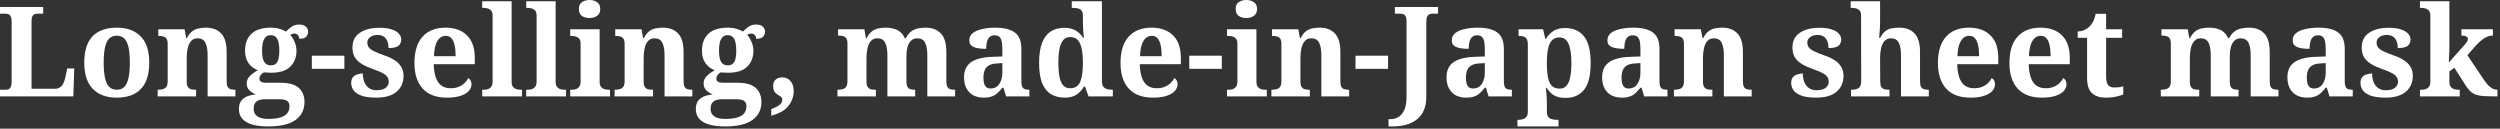
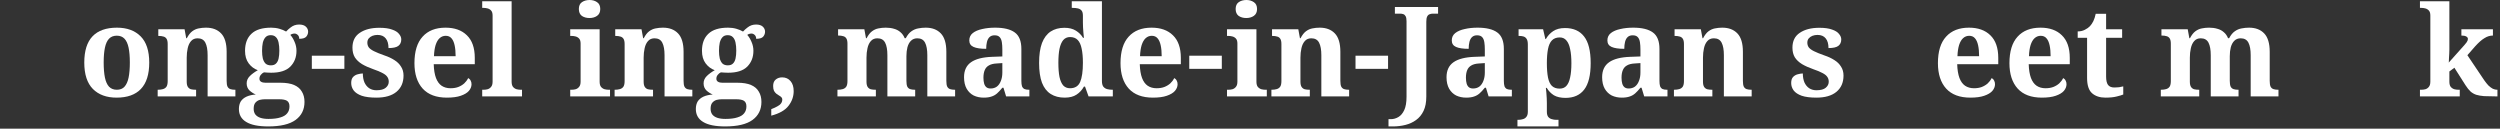
<svg xmlns="http://www.w3.org/2000/svg" width="719" height="37" viewBox="0 0 719 37" fill="none">
  <rect x="0" y="0" width="719" height="37" fill="#333333" stroke="none" />
  <path d="M695.979 27.72V25.812H696.411C696.771 25.812 697.142 25.764 697.526 25.668C697.934 25.548 698.271 25.32 698.535 24.984C698.823 24.648 698.966 24.144 698.966 23.472V4.464C698.966 3.816 698.823 3.336 698.535 3.024C698.247 2.712 697.899 2.508 697.491 2.412C697.107 2.316 696.747 2.268 696.411 2.268H695.979V0.36H704.439V14.256C704.439 14.568 704.427 14.94 704.403 15.372C704.379 15.804 704.355 16.224 704.331 16.632C704.331 17.016 704.318 17.34 704.294 17.604C704.27 17.868 704.259 18 704.259 18L708.794 12.924C709.058 12.612 709.262 12.36 709.406 12.168C709.55 11.952 709.647 11.772 709.695 11.628C709.743 11.46 709.767 11.316 709.767 11.196C709.767 10.884 709.599 10.644 709.263 10.476C708.951 10.308 708.495 10.224 707.895 10.224V8.424H716.966V10.224C716.558 10.224 716.15 10.284 715.742 10.404C715.334 10.524 714.926 10.716 714.518 10.98C714.11 11.22 713.691 11.532 713.259 11.916C712.827 12.3 712.371 12.756 711.891 13.284L709.622 15.876L714.411 23.004C714.843 23.628 715.263 24.156 715.671 24.588C716.103 24.996 716.523 25.308 716.931 25.524C717.363 25.716 717.771 25.812 718.155 25.812H718.263V27.72H717.759C716.439 27.72 715.323 27.696 714.411 27.648C713.523 27.576 712.767 27.444 712.143 27.252C711.519 27.036 710.967 26.712 710.487 26.28C710.031 25.848 709.563 25.26 709.083 24.516L705.879 19.476L704.439 20.556V23.472C704.439 24.144 704.571 24.648 704.835 24.984C705.123 25.32 705.471 25.548 705.879 25.668C706.287 25.764 706.659 25.812 706.995 25.812H707.427V27.72H695.979Z" fill="white" />
-   <path d="M686.105 28.08C684.377 28.08 682.973 27.9 681.893 27.54C680.837 27.156 680.069 26.652 679.589 26.028C679.109 25.38 678.869 24.66 678.869 23.868C678.869 23.076 679.061 22.488 679.445 22.104C679.829 21.72 680.285 21.468 680.813 21.348C681.341 21.204 681.809 21.132 682.217 21.132C682.217 22.116 682.373 22.98 682.685 23.724C683.021 24.444 683.477 24.996 684.053 25.38C684.653 25.764 685.337 25.956 686.105 25.956C687.353 25.956 688.253 25.716 688.805 25.236C689.381 24.756 689.669 24.18 689.669 23.508C689.669 22.98 689.537 22.524 689.273 22.14C689.009 21.732 688.553 21.36 687.905 21.024C687.257 20.664 686.369 20.292 685.241 19.908C683.945 19.452 682.853 18.96 681.965 18.432C681.077 17.88 680.393 17.232 679.913 16.488C679.457 15.72 679.229 14.796 679.229 13.716C679.229 11.796 679.937 10.368 681.353 9.432C682.769 8.472 684.641 7.992 686.969 7.992C688.481 7.992 689.693 8.16 690.605 8.496C691.541 8.808 692.213 9.228 692.621 9.756C693.053 10.26 693.269 10.788 693.269 11.34C693.269 12.156 692.981 12.78 692.405 13.212C691.853 13.62 690.917 13.824 689.597 13.824C689.597 12.624 689.333 11.7 688.805 11.052C688.277 10.38 687.485 10.044 686.429 10.044C685.925 10.044 685.445 10.128 684.989 10.296C684.557 10.464 684.197 10.716 683.909 11.052C683.645 11.364 683.513 11.772 683.513 12.276C683.513 12.78 683.645 13.224 683.909 13.608C684.197 13.992 684.701 14.364 685.421 14.724C686.141 15.084 687.149 15.492 688.445 15.948C689.525 16.308 690.473 16.752 691.289 17.28C692.105 17.784 692.741 18.408 693.197 19.152C693.677 19.872 693.917 20.736 693.917 21.744C693.917 23.736 693.233 25.296 691.865 26.424C690.521 27.528 688.601 28.08 686.105 28.08Z" fill="white" />
-   <path d="M663.511 28.08C662.455 28.08 661.495 27.876 660.631 27.468C659.791 27.036 659.119 26.388 658.615 25.524C658.111 24.636 657.859 23.532 657.859 22.212C657.859 20.268 658.531 18.828 659.875 17.892C661.219 16.956 663.235 16.44 665.923 16.344L668.875 16.236V14.256C668.875 13.44 668.827 12.732 668.731 12.132C668.635 11.508 668.431 11.028 668.119 10.692C667.807 10.332 667.315 10.152 666.643 10.152C666.043 10.152 665.563 10.32 665.203 10.656C664.843 10.992 664.591 11.46 664.447 12.06C664.303 12.636 664.231 13.296 664.231 14.04C662.623 14.04 661.411 13.86 660.595 13.5C659.779 13.14 659.371 12.516 659.371 11.628C659.371 10.74 659.707 10.032 660.379 9.504C661.051 8.976 661.951 8.592 663.079 8.352C664.207 8.088 665.443 7.956 666.787 7.956C669.307 7.956 671.191 8.412 672.439 9.324C673.711 10.236 674.347 11.82 674.347 14.076V23.256C674.347 23.904 674.407 24.42 674.527 24.804C674.671 25.164 674.899 25.428 675.211 25.596C675.547 25.74 675.979 25.812 676.507 25.812H676.651V27.72H669.955L669.199 25.236H668.875C668.347 25.884 667.843 26.424 667.363 26.856C666.907 27.264 666.379 27.564 665.779 27.756C665.179 27.972 664.423 28.08 663.511 28.08ZM665.491 25.452C666.187 25.452 666.787 25.272 667.291 24.912C667.795 24.528 668.179 23.988 668.443 23.292C668.731 22.596 668.875 21.78 668.875 20.844V18.144L667.255 18.252C666.295 18.3 665.539 18.492 664.987 18.828C664.435 19.14 664.039 19.596 663.799 20.196C663.559 20.772 663.439 21.492 663.439 22.356C663.439 23.028 663.511 23.604 663.655 24.084C663.799 24.54 664.027 24.888 664.339 25.128C664.651 25.344 665.035 25.452 665.491 25.452Z" fill="white" />
  <path d="M621.449 27.72V25.812H621.521C622.073 25.812 622.553 25.752 622.961 25.632C623.393 25.512 623.729 25.284 623.969 24.948C624.209 24.588 624.329 24.048 624.329 23.328V12.564C624.329 11.892 624.221 11.388 624.005 11.052C623.789 10.716 623.489 10.5 623.105 10.404C622.721 10.284 622.265 10.224 621.737 10.224H621.629V8.424H629.189L629.657 10.98H629.837C630.317 10.068 630.833 9.408 631.385 9C631.961 8.568 632.573 8.292 633.221 8.172C633.893 8.028 634.601 7.956 635.345 7.956C636.233 7.956 637.025 8.064 637.721 8.28C638.441 8.472 639.053 8.796 639.557 9.252C640.085 9.684 640.493 10.26 640.781 10.98H641.105C641.585 10.068 642.125 9.408 642.725 9C643.325 8.568 643.973 8.292 644.669 8.172C645.365 8.028 646.085 7.956 646.829 7.956C648.677 7.956 650.129 8.508 651.185 9.612C652.241 10.716 652.769 12.48 652.769 14.904V23.256C652.769 24 652.853 24.552 653.021 24.912C653.213 25.272 653.489 25.512 653.849 25.632C654.209 25.752 654.653 25.812 655.181 25.812H655.289V27.72H647.297V15.876C647.297 14.316 647.081 13.116 646.649 12.276C646.217 11.436 645.473 11.016 644.417 11.016C643.673 11.016 643.061 11.256 642.581 11.736C642.125 12.192 641.789 12.816 641.573 13.608C641.381 14.376 641.285 15.228 641.285 16.164V23.256C641.285 23.976 641.369 24.528 641.537 24.912C641.729 25.272 642.005 25.512 642.365 25.632C642.725 25.752 643.169 25.812 643.697 25.812H643.805V27.72H635.813V15.876C635.813 14.316 635.597 13.116 635.165 12.276C634.733 11.436 633.989 11.016 632.933 11.016C632.141 11.016 631.517 11.28 631.061 11.808C630.605 12.312 630.281 12.996 630.089 13.86C629.897 14.7 629.801 15.612 629.801 16.596V23.472C629.801 24.144 629.909 24.648 630.125 24.984C630.341 25.32 630.641 25.548 631.025 25.668C631.409 25.764 631.865 25.812 632.393 25.812H632.501V27.72H621.449Z" fill="white" />
  <path d="M605.537 28.081C603.929 28.081 602.645 27.66 601.685 26.82C600.725 25.98 600.245 24.505 600.245 22.392V10.872H597.545V9.036C598.313 9.036 598.997 8.88 599.597 8.568C600.221 8.256 600.713 7.908 601.073 7.524C601.433 7.14 601.757 6.66 602.045 6.084C602.333 5.484 602.561 4.776 602.729 3.96H605.717V8.424H610.325V10.872H605.717V22.032C605.717 23.113 605.897 23.904 606.257 24.409C606.641 24.913 607.253 25.165 608.093 25.165C608.573 25.165 609.017 25.14 609.425 25.092C609.857 25.02 610.265 24.936 610.649 24.84V27.18C610.265 27.349 609.629 27.541 608.741 27.756C607.877 27.973 606.809 28.081 605.537 28.081Z" fill="white" />
  <path d="M587.238 28.08C584.19 28.08 581.874 27.216 580.29 25.488C578.706 23.736 577.914 21.3 577.914 18.18C577.914 14.796 578.694 12.252 580.254 10.548C581.814 8.82 584.01 7.956 586.842 7.956C589.458 7.956 591.51 8.688 592.998 10.152C594.51 11.616 595.266 13.776 595.266 16.632V18.468H583.458C583.506 20.076 583.722 21.396 584.106 22.428C584.49 23.436 585.03 24.18 585.726 24.66C586.446 25.14 587.298 25.38 588.282 25.38C589.122 25.38 589.866 25.26 590.514 25.02C591.186 24.756 591.762 24.408 592.242 23.976C592.722 23.52 593.094 23.016 593.358 22.464C593.694 22.632 593.934 22.872 594.078 23.184C594.246 23.472 594.33 23.82 594.33 24.228C594.33 24.9 594.078 25.536 593.574 26.136C593.07 26.712 592.29 27.18 591.234 27.54C590.202 27.9 588.87 28.08 587.238 28.08ZM589.758 16.164C589.758 14.94 589.662 13.896 589.47 13.032C589.278 12.144 588.978 11.472 588.57 11.016C588.162 10.536 587.61 10.296 586.914 10.296C586.242 10.296 585.654 10.524 585.15 10.98C584.67 11.412 584.286 12.072 583.998 12.96C583.734 13.824 583.578 14.892 583.53 16.164H589.758Z" fill="white" />
  <path d="M566.672 28.08C563.624 28.08 561.308 27.216 559.724 25.488C558.14 23.736 557.348 21.3 557.348 18.18C557.348 14.796 558.128 12.252 559.688 10.548C561.248 8.82 563.444 7.956 566.276 7.956C568.892 7.956 570.944 8.688 572.432 10.152C573.944 11.616 574.7 13.776 574.7 16.632V18.468H562.892C562.94 20.076 563.156 21.396 563.54 22.428C563.924 23.436 564.464 24.18 565.16 24.66C565.88 25.14 566.732 25.38 567.716 25.38C568.556 25.38 569.3 25.26 569.948 25.02C570.62 24.756 571.196 24.408 571.676 23.976C572.156 23.52 572.528 23.016 572.792 22.464C573.128 22.632 573.368 22.872 573.512 23.184C573.68 23.472 573.764 23.82 573.764 24.228C573.764 24.9 573.512 25.536 573.008 26.136C572.504 26.712 571.724 27.18 570.668 27.54C569.636 27.9 568.304 28.08 566.672 28.08ZM569.192 16.164C569.192 14.94 569.096 13.896 568.904 13.032C568.712 12.144 568.412 11.472 568.004 11.016C567.596 10.536 567.044 10.296 566.348 10.296C565.676 10.296 565.088 10.524 564.584 10.98C564.104 11.412 563.72 12.072 563.432 12.96C563.168 13.824 563.012 14.892 562.964 16.164H569.192Z" fill="white" />
-   <path d="M532.364 27.72V25.812H532.436C532.988 25.812 533.468 25.752 533.876 25.632C534.308 25.512 534.644 25.284 534.884 24.948C535.148 24.588 535.28 24.048 535.28 23.328L535.244 4.464C535.244 3.816 535.1 3.336 534.812 3.024C534.524 2.712 534.176 2.508 533.768 2.412C533.384 2.316 533.024 2.268 532.688 2.268H532.256V0.36H540.716V6.3C540.716 6.924 540.692 7.596 540.644 8.316C540.596 9.012 540.548 9.612 540.5 10.116C540.452 10.62 540.428 10.872 540.428 10.872H540.752C541.232 9.96 541.748 9.3 542.3 8.892C542.876 8.484 543.488 8.232 544.136 8.136C544.808 8.016 545.516 7.956 546.26 7.956C548.108 7.956 549.56 8.508 550.616 9.612C551.672 10.716 552.2 12.48 552.2 14.904V23.256C552.2 24 552.284 24.552 552.452 24.912C552.644 25.272 552.92 25.512 553.28 25.632C553.64 25.752 554.084 25.812 554.612 25.812H554.72V27.72H546.728V15.876C546.728 14.316 546.512 13.116 546.08 12.276C545.648 11.436 544.904 11.016 543.848 11.016C543.056 11.016 542.432 11.28 541.976 11.808C541.52 12.312 541.196 12.996 541.004 13.86C540.812 14.7 540.716 15.612 540.716 16.596L540.752 23.472C540.752 24.144 540.848 24.648 541.04 24.984C541.256 25.32 541.556 25.548 541.94 25.668C542.324 25.764 542.78 25.812 543.308 25.812H543.416V27.72H532.364Z" fill="white" />
  <path d="M522.382 28.08C520.654 28.08 519.25 27.9 518.17 27.54C517.114 27.156 516.346 26.652 515.866 26.028C515.386 25.38 515.146 24.66 515.146 23.868C515.146 23.076 515.338 22.488 515.722 22.104C516.106 21.72 516.562 21.468 517.09 21.348C517.618 21.204 518.086 21.132 518.494 21.132C518.494 22.116 518.65 22.98 518.962 23.724C519.298 24.444 519.754 24.996 520.33 25.38C520.93 25.764 521.614 25.956 522.382 25.956C523.63 25.956 524.53 25.716 525.082 25.236C525.658 24.756 525.946 24.18 525.946 23.508C525.946 22.98 525.814 22.524 525.55 22.14C525.286 21.732 524.83 21.36 524.182 21.024C523.534 20.664 522.646 20.292 521.518 19.908C520.222 19.452 519.13 18.96 518.242 18.432C517.354 17.88 516.67 17.232 516.19 16.488C515.734 15.72 515.506 14.796 515.506 13.716C515.506 11.796 516.214 10.368 517.63 9.432C519.046 8.472 520.918 7.992 523.246 7.992C524.758 7.992 525.97 8.16 526.882 8.496C527.818 8.808 528.49 9.228 528.898 9.756C529.33 10.26 529.546 10.788 529.546 11.34C529.546 12.156 529.258 12.78 528.682 13.212C528.13 13.62 527.194 13.824 525.874 13.824C525.874 12.624 525.61 11.7 525.082 11.052C524.554 10.38 523.762 10.044 522.706 10.044C522.202 10.044 521.722 10.128 521.266 10.296C520.834 10.464 520.474 10.716 520.186 11.052C519.922 11.364 519.79 11.772 519.79 12.276C519.79 12.78 519.922 13.224 520.186 13.608C520.474 13.992 520.978 14.364 521.698 14.724C522.418 15.084 523.426 15.492 524.722 15.948C525.802 16.308 526.75 16.752 527.566 17.28C528.382 17.784 529.018 18.408 529.474 19.152C529.954 19.872 530.194 20.736 530.194 21.744C530.194 23.736 529.51 25.296 528.142 26.424C526.798 27.528 524.878 28.08 522.382 28.08Z" fill="white" />
  <path d="M481.424 27.72V25.812H481.496C482.048 25.812 482.528 25.752 482.936 25.632C483.368 25.512 483.704 25.284 483.944 24.948C484.184 24.588 484.304 24.048 484.304 23.328V12.672C484.304 12 484.196 11.496 483.98 11.16C483.764 10.824 483.464 10.608 483.08 10.512C482.696 10.392 482.24 10.332 481.712 10.332H481.604V8.424H489.164L489.632 10.98H489.812C490.292 10.068 490.808 9.408 491.36 9C491.936 8.568 492.548 8.292 493.196 8.172C493.868 8.028 494.576 7.956 495.32 7.956C497.168 7.956 498.62 8.508 499.676 9.612C500.732 10.716 501.26 12.48 501.26 14.904V23.256C501.26 24 501.344 24.552 501.512 24.912C501.704 25.272 501.98 25.512 502.34 25.632C502.7 25.752 503.144 25.812 503.672 25.812H503.78V27.72H495.788V15.876C495.788 14.316 495.572 13.116 495.14 12.276C494.708 11.436 493.964 11.016 492.908 11.016C492.116 11.016 491.492 11.28 491.036 11.808C490.58 12.312 490.256 12.996 490.064 13.86C489.872 14.7 489.776 15.612 489.776 16.596V23.472C489.776 24.144 489.884 24.648 490.1 24.984C490.316 25.32 490.616 25.548 491 25.668C491.384 25.764 491.84 25.812 492.368 25.812H492.476V27.72H481.424Z" fill="white" />
  <path d="M466.425 28.08C465.369 28.08 464.409 27.876 463.545 27.468C462.705 27.036 462.033 26.388 461.529 25.524C461.025 24.636 460.773 23.532 460.773 22.212C460.773 20.268 461.445 18.828 462.789 17.892C464.133 16.956 466.149 16.44 468.837 16.344L471.789 16.236V14.256C471.789 13.44 471.741 12.732 471.645 12.132C471.549 11.508 471.345 11.028 471.033 10.692C470.721 10.332 470.229 10.152 469.557 10.152C468.957 10.152 468.477 10.32 468.117 10.656C467.757 10.992 467.505 11.46 467.361 12.06C467.217 12.636 467.145 13.296 467.145 14.04C465.537 14.04 464.325 13.86 463.509 13.5C462.693 13.14 462.285 12.516 462.285 11.628C462.285 10.74 462.621 10.032 463.293 9.504C463.965 8.976 464.865 8.592 465.993 8.352C467.121 8.088 468.357 7.956 469.701 7.956C472.221 7.956 474.105 8.412 475.353 9.324C476.625 10.236 477.261 11.82 477.261 14.076V23.256C477.261 23.904 477.321 24.42 477.441 24.804C477.585 25.164 477.813 25.428 478.125 25.596C478.461 25.74 478.893 25.812 479.421 25.812H479.565V27.72H472.869L472.113 25.236H471.789C471.261 25.884 470.757 26.424 470.277 26.856C469.821 27.264 469.293 27.564 468.693 27.756C468.093 27.972 467.337 28.08 466.425 28.08ZM468.405 25.452C469.101 25.452 469.701 25.272 470.205 24.912C470.709 24.528 471.093 23.988 471.357 23.292C471.645 22.596 471.789 21.78 471.789 20.844V18.144L470.169 18.252C469.209 18.3 468.453 18.492 467.901 18.828C467.349 19.14 466.953 19.596 466.713 20.196C466.473 20.772 466.353 21.492 466.353 22.356C466.353 23.028 466.425 23.604 466.569 24.084C466.713 24.54 466.941 24.888 467.253 25.128C467.565 25.344 467.949 25.452 468.405 25.452Z" fill="white" />
  <path d="M436.418 36.361V34.453H436.85C437.21 34.453 437.582 34.392 437.966 34.273C438.374 34.176 438.71 33.961 438.974 33.624C439.262 33.288 439.406 32.785 439.406 32.112V12.852C439.406 12.108 439.298 11.569 439.082 11.232C438.866 10.873 438.578 10.633 438.218 10.512C437.858 10.393 437.45 10.332 436.994 10.332H436.742V8.424H443.798L444.446 11.232H444.59C445.118 10.296 445.814 9.54 446.678 8.964C447.566 8.364 448.706 8.064 450.098 8.064C452.498 8.064 454.322 8.868 455.57 10.476C456.842 12.085 457.478 14.64 457.478 18.145C457.478 21.625 456.854 24.169 455.606 25.776C454.382 27.36 452.594 28.152 450.242 28.152C448.874 28.152 447.758 27.901 446.894 27.396C446.054 26.869 445.37 26.16 444.842 25.273H444.59C444.638 25.608 444.686 26.064 444.734 26.64C444.782 27.192 444.818 27.733 444.842 28.261C444.866 28.812 444.878 29.268 444.878 29.628V32.112C444.878 32.785 445.01 33.288 445.274 33.624C445.562 33.961 445.91 34.176 446.318 34.273C446.726 34.392 447.098 34.453 447.434 34.453H448.226V36.361H436.418ZM448.55 25.488C449.366 25.488 450.014 25.224 450.494 24.697C450.998 24.145 451.358 23.328 451.574 22.248C451.814 21.169 451.934 19.812 451.934 18.18C451.934 16.573 451.814 15.229 451.574 14.149C451.358 13.044 450.998 12.204 450.494 11.629C450.014 11.053 449.378 10.764 448.586 10.764C447.626 10.764 446.87 11.053 446.318 11.629C445.79 12.181 445.418 13.008 445.202 14.113C444.986 15.216 444.878 16.561 444.878 18.145C444.878 19.8 444.986 21.18 445.202 22.285C445.418 23.364 445.79 24.169 446.318 24.697C446.87 25.224 447.614 25.488 448.55 25.488Z" fill="white" />
  <path d="M421.672 28.08C420.616 28.08 419.656 27.876 418.792 27.468C417.952 27.036 417.28 26.388 416.776 25.524C416.272 24.636 416.02 23.532 416.02 22.212C416.02 20.268 416.692 18.828 418.036 17.892C419.38 16.956 421.396 16.44 424.084 16.344L427.036 16.236V14.256C427.036 13.44 426.988 12.732 426.892 12.132C426.796 11.508 426.592 11.028 426.28 10.692C425.968 10.332 425.476 10.152 424.804 10.152C424.204 10.152 423.724 10.32 423.364 10.656C423.004 10.992 422.752 11.46 422.608 12.06C422.464 12.636 422.392 13.296 422.392 14.04C420.784 14.04 419.572 13.86 418.756 13.5C417.94 13.14 417.532 12.516 417.532 11.628C417.532 10.74 417.868 10.032 418.54 9.504C419.212 8.976 420.112 8.592 421.24 8.352C422.368 8.088 423.604 7.956 424.948 7.956C427.468 7.956 429.352 8.412 430.6 9.324C431.872 10.236 432.508 11.82 432.508 14.076V23.256C432.508 23.904 432.568 24.42 432.688 24.804C432.832 25.164 433.06 25.428 433.372 25.596C433.708 25.74 434.14 25.812 434.668 25.812H434.812V27.72H428.116L427.36 25.236H427.036C426.508 25.884 426.004 26.424 425.524 26.856C425.068 27.264 424.54 27.564 423.94 27.756C423.34 27.972 422.584 28.08 421.672 28.08ZM423.652 25.452C424.348 25.452 424.948 25.272 425.452 24.912C425.956 24.528 426.34 23.988 426.604 23.292C426.892 22.596 427.036 21.78 427.036 20.844V18.144L425.416 18.252C424.456 18.3 423.7 18.492 423.148 18.828C422.596 19.14 422.2 19.596 421.96 20.196C421.72 20.772 421.6 21.492 421.6 22.356C421.6 23.028 421.672 23.604 421.816 24.084C421.96 24.54 422.188 24.888 422.5 25.128C422.812 25.344 423.196 25.452 423.652 25.452Z" fill="white" />
  <path d="M399.334 36.36V34.272H399.982C400.75 34.272 401.482 34.068 402.178 33.66C402.874 33.252 403.438 32.58 403.87 31.644C404.302 30.708 404.518 29.436 404.518 27.828V6.12C404.518 5.472 404.434 4.992 404.266 4.68C404.098 4.368 403.87 4.164 403.582 4.068C403.318 3.972 403.018 3.924 402.682 3.924H401.17V2.016H413.59V3.924H412.078C411.742 3.924 411.43 3.984 411.142 4.104C410.854 4.2 410.626 4.416 410.458 4.752C410.29 5.064 410.206 5.568 410.206 6.264V27.792C410.206 29.424 409.942 30.792 409.414 31.896C408.886 33 408.166 33.876 407.254 34.524C406.366 35.172 405.346 35.64 404.194 35.928C403.042 36.216 401.854 36.36 400.63 36.36H399.334Z" fill="white" />
  <path d="M389.846 19.8V16.02H399.206V19.8H389.846Z" fill="white" />
  <path d="M365.654 27.72V25.812H365.726C366.278 25.812 366.758 25.752 367.166 25.632C367.598 25.512 367.934 25.284 368.174 24.948C368.414 24.588 368.534 24.048 368.534 23.328V12.672C368.534 12 368.426 11.496 368.21 11.16C367.994 10.824 367.694 10.608 367.31 10.512C366.926 10.392 366.47 10.332 365.942 10.332H365.834V8.424H373.394L373.862 10.98H374.042C374.522 10.068 375.038 9.408 375.59 9C376.166 8.568 376.778 8.292 377.426 8.172C378.098 8.028 378.806 7.956 379.55 7.956C381.398 7.956 382.85 8.508 383.906 9.612C384.962 10.716 385.49 12.48 385.49 14.904V23.256C385.49 24 385.574 24.552 385.742 24.912C385.934 25.272 386.21 25.512 386.57 25.632C386.93 25.752 387.374 25.812 387.902 25.812H388.01V27.72H380.018V15.876C380.018 14.316 379.802 13.116 379.37 12.276C378.938 11.436 378.194 11.016 377.138 11.016C376.346 11.016 375.722 11.28 375.266 11.808C374.81 12.312 374.486 12.996 374.294 13.86C374.102 14.7 374.006 15.612 374.006 16.596V23.472C374.006 24.144 374.114 24.648 374.33 24.984C374.546 25.32 374.846 25.548 375.23 25.668C375.614 25.764 376.07 25.812 376.598 25.812H376.706V27.72H365.654Z" fill="white" />
  <path d="M352.889 27.72V25.812H353.321C353.681 25.812 354.053 25.764 354.437 25.668C354.845 25.548 355.181 25.32 355.445 24.984C355.733 24.648 355.877 24.144 355.877 23.472V12.528C355.877 11.88 355.733 11.4 355.445 11.088C355.157 10.776 354.809 10.572 354.401 10.476C354.017 10.38 353.657 10.332 353.321 10.332H352.889V8.424H361.349V23.472C361.349 24.144 361.481 24.648 361.745 24.984C362.033 25.32 362.381 25.548 362.789 25.668C363.197 25.764 363.569 25.812 363.905 25.812H364.337V27.72H352.889ZM358.433 5.184C357.569 5.184 356.837 4.98 356.237 4.572C355.661 4.14 355.373 3.48 355.373 2.592C355.373 1.68 355.673 1.02 356.273 0.612C356.873 0.204 357.605 0 358.469 0C359.285 0 359.993 0.204 360.593 0.612C361.217 1.02 361.529 1.68 361.529 2.592C361.529 3.48 361.217 4.14 360.593 4.572C359.993 4.98 359.273 5.184 358.433 5.184Z" fill="white" />
  <path d="M342.033 19.8V16.02H351.393V19.8H342.033Z" fill="white" />
  <path d="M331.582 28.08C328.534 28.08 326.218 27.216 324.634 25.488C323.05 23.736 322.258 21.3 322.258 18.18C322.258 14.796 323.038 12.252 324.598 10.548C326.158 8.82 328.354 7.956 331.186 7.956C333.802 7.956 335.854 8.688 337.342 10.152C338.854 11.616 339.61 13.776 339.61 16.632V18.468H327.802C327.85 20.076 328.066 21.396 328.45 22.428C328.834 23.436 329.374 24.18 330.07 24.66C330.79 25.14 331.642 25.38 332.626 25.38C333.466 25.38 334.21 25.26 334.858 25.02C335.53 24.756 336.106 24.408 336.586 23.976C337.066 23.52 337.438 23.016 337.702 22.464C338.038 22.632 338.278 22.872 338.422 23.184C338.59 23.472 338.674 23.82 338.674 24.228C338.674 24.9 338.422 25.536 337.918 26.136C337.414 26.712 336.634 27.18 335.578 27.54C334.546 27.9 333.214 28.08 331.582 28.08ZM334.102 16.164C334.102 14.94 334.006 13.896 333.814 13.032C333.622 12.144 333.322 11.472 332.914 11.016C332.506 10.536 331.954 10.296 331.258 10.296C330.586 10.296 329.998 10.524 329.494 10.98C329.014 11.412 328.63 12.072 328.342 12.96C328.078 13.824 327.922 14.892 327.874 16.164H334.102Z" fill="white" />
  <path d="M306.188 28.08C304.628 28.08 303.296 27.732 302.192 27.036C301.088 26.34 300.248 25.26 299.672 23.796C299.12 22.308 298.844 20.412 298.844 18.108C298.844 15.78 299.12 13.872 299.672 12.384C300.248 10.896 301.076 9.792 302.156 9.072C303.26 8.352 304.58 7.992 306.116 7.992C307.46 7.992 308.564 8.268 309.428 8.82C310.292 9.348 310.976 10.032 311.48 10.872H311.732C311.684 10.416 311.636 9.924 311.588 9.396C311.54 8.868 311.504 8.352 311.48 7.848C311.456 7.32 311.444 6.864 311.444 6.48V4.5C311.444 3.828 311.312 3.336 311.048 3.024C310.784 2.712 310.424 2.508 309.968 2.412C309.536 2.316 309.056 2.268 308.528 2.268H308.24V0.36H316.916V23.292C316.916 24.012 317.048 24.552 317.312 24.912C317.6 25.272 317.972 25.512 318.428 25.632C318.884 25.752 319.376 25.812 319.904 25.812H320.048V27.72H313.064L312.056 24.912H311.732C311.204 25.872 310.496 26.64 309.608 27.216C308.744 27.792 307.604 28.08 306.188 28.08ZM307.736 25.38C309.152 25.38 310.124 24.78 310.652 23.58C311.18 22.356 311.444 20.508 311.444 18.036C311.444 16.452 311.324 15.108 311.084 14.004C310.868 12.9 310.496 12.072 309.968 11.52C309.44 10.944 308.696 10.656 307.736 10.656C306.944 10.656 306.296 10.944 305.792 11.52C305.312 12.096 304.952 12.936 304.712 14.04C304.496 15.12 304.388 16.464 304.388 18.072C304.388 19.704 304.496 21.06 304.712 22.14C304.952 23.22 305.312 24.036 305.792 24.588C306.296 25.116 306.944 25.38 307.736 25.38Z" fill="white" />
  <path d="M282.91 28.08C281.854 28.08 280.894 27.876 280.03 27.468C279.19 27.036 278.518 26.388 278.014 25.524C277.51 24.636 277.258 23.532 277.258 22.212C277.258 20.268 277.93 18.828 279.274 17.892C280.618 16.956 282.634 16.44 285.322 16.344L288.274 16.236V14.256C288.274 13.44 288.226 12.732 288.13 12.132C288.034 11.508 287.83 11.028 287.518 10.692C287.206 10.332 286.714 10.152 286.042 10.152C285.442 10.152 284.962 10.32 284.602 10.656C284.242 10.992 283.99 11.46 283.846 12.06C283.702 12.636 283.63 13.296 283.63 14.04C282.022 14.04 280.81 13.86 279.994 13.5C279.178 13.14 278.77 12.516 278.77 11.628C278.77 10.74 279.106 10.032 279.778 9.504C280.45 8.976 281.35 8.592 282.478 8.352C283.606 8.088 284.842 7.956 286.186 7.956C288.706 7.956 290.59 8.412 291.838 9.324C293.11 10.236 293.746 11.82 293.746 14.076V23.256C293.746 23.904 293.806 24.42 293.926 24.804C294.07 25.164 294.298 25.428 294.61 25.596C294.946 25.74 295.378 25.812 295.906 25.812H296.05V27.72H289.354L288.598 25.236H288.274C287.746 25.884 287.242 26.424 286.762 26.856C286.306 27.264 285.778 27.564 285.178 27.756C284.578 27.972 283.822 28.08 282.91 28.08ZM284.89 25.452C285.586 25.452 286.186 25.272 286.69 24.912C287.194 24.528 287.578 23.988 287.842 23.292C288.13 22.596 288.274 21.78 288.274 20.844V18.144L286.654 18.252C285.694 18.3 284.938 18.492 284.386 18.828C283.834 19.14 283.438 19.596 283.198 20.196C282.958 20.772 282.838 21.492 282.838 22.356C282.838 23.028 282.91 23.604 283.054 24.084C283.198 24.54 283.426 24.888 283.738 25.128C284.05 25.344 284.434 25.452 284.89 25.452Z" fill="white" />
  <path d="M240.85 27.72V25.812H240.922C241.474 25.812 241.954 25.752 242.362 25.632C242.794 25.512 243.13 25.284 243.37 24.948C243.61 24.588 243.73 24.048 243.73 23.328V12.564C243.73 11.892 243.622 11.388 243.406 11.052C243.19 10.716 242.89 10.5 242.506 10.404C242.122 10.284 241.666 10.224 241.138 10.224H241.03V8.424H248.59L249.058 10.98H249.238C249.718 10.068 250.234 9.408 250.786 9C251.362 8.568 251.974 8.292 252.622 8.172C253.294 8.028 254.002 7.956 254.746 7.956C255.634 7.956 256.426 8.064 257.122 8.28C257.842 8.472 258.454 8.796 258.958 9.252C259.486 9.684 259.894 10.26 260.182 10.98H260.506C260.986 10.068 261.526 9.408 262.126 9C262.726 8.568 263.374 8.292 264.07 8.172C264.766 8.028 265.486 7.956 266.23 7.956C268.078 7.956 269.53 8.508 270.586 9.612C271.642 10.716 272.17 12.48 272.17 14.904V23.256C272.17 24 272.254 24.552 272.422 24.912C272.614 25.272 272.89 25.512 273.25 25.632C273.61 25.752 274.054 25.812 274.582 25.812H274.69V27.72H266.698V15.876C266.698 14.316 266.482 13.116 266.05 12.276C265.618 11.436 264.874 11.016 263.818 11.016C263.074 11.016 262.462 11.256 261.982 11.736C261.526 12.192 261.19 12.816 260.974 13.608C260.782 14.376 260.686 15.228 260.686 16.164V23.256C260.686 23.976 260.77 24.528 260.938 24.912C261.13 25.272 261.406 25.512 261.766 25.632C262.126 25.752 262.57 25.812 263.098 25.812H263.206V27.72H255.214V15.876C255.214 14.316 254.998 13.116 254.566 12.276C254.134 11.436 253.39 11.016 252.334 11.016C251.542 11.016 250.918 11.28 250.462 11.808C250.006 12.312 249.682 12.996 249.49 13.86C249.298 14.7 249.202 15.612 249.202 16.596V23.472C249.202 24.144 249.31 24.648 249.526 24.984C249.742 25.32 250.042 25.548 250.426 25.668C250.81 25.764 251.266 25.812 251.794 25.812H251.902V27.72H240.85Z" fill="white" />
  <path d="M221.816 31.392C222.512 31.128 223.088 30.864 223.544 30.6C224.024 30.36 224.384 30.072 224.624 29.736C224.864 29.424 224.984 29.04 224.984 28.584C224.984 28.32 224.888 28.104 224.696 27.936C224.528 27.768 224.312 27.612 224.048 27.468C223.808 27.324 223.556 27.156 223.292 26.964C223.028 26.748 222.8 26.472 222.608 26.136C222.44 25.776 222.356 25.308 222.356 24.732C222.356 23.916 222.596 23.304 223.076 22.896C223.58 22.464 224.204 22.248 224.948 22.248C225.956 22.248 226.76 22.608 227.36 23.328C227.96 24.024 228.26 24.984 228.26 26.208C228.26 27.744 227.768 29.148 226.784 30.42C225.824 31.692 224.168 32.64 221.816 33.264V31.392Z" fill="white" />
  <path d="M208.547 36.36C205.715 36.36 203.603 35.928 202.211 35.064C200.819 34.224 200.123 32.988 200.123 31.356C200.123 30.492 200.303 29.76 200.663 29.16C201.047 28.584 201.599 28.128 202.319 27.792C203.063 27.456 203.951 27.252 204.983 27.18C204.335 26.916 203.735 26.532 203.183 26.028C202.631 25.5 202.355 24.816 202.355 23.976C202.355 23.184 202.655 22.488 203.255 21.888C203.855 21.288 204.623 20.724 205.559 20.196C204.503 19.812 203.627 19.152 202.931 18.216C202.235 17.28 201.887 16.08 201.887 14.616C201.887 12.504 202.499 10.872 203.723 9.72C204.947 8.544 206.843 7.956 209.411 7.956C210.251 7.956 211.043 8.064 211.787 8.28C212.531 8.496 213.167 8.76 213.695 9.072C214.127 8.616 214.535 8.244 214.919 7.956C215.303 7.644 215.699 7.416 216.107 7.272C216.515 7.128 216.959 7.056 217.439 7.056C218.303 7.056 218.951 7.26 219.383 7.668C219.815 8.076 220.031 8.556 220.031 9.108C220.031 9.636 219.851 10.116 219.491 10.548C219.131 10.956 218.459 11.16 217.475 11.16C217.475 10.68 217.331 10.308 217.043 10.044C216.755 9.78 216.443 9.648 216.107 9.648C215.915 9.648 215.699 9.684 215.459 9.756C215.219 9.828 215.039 9.924 214.919 10.044C215.399 10.572 215.807 11.244 216.143 12.06C216.503 12.876 216.683 13.728 216.683 14.616C216.683 16.44 216.095 17.952 214.919 19.152C213.743 20.328 211.907 20.916 209.411 20.916C209.147 20.916 208.787 20.904 208.331 20.88C207.875 20.856 207.539 20.832 207.323 20.808C206.987 20.952 206.687 21.192 206.423 21.528C206.159 21.84 206.027 22.212 206.027 22.644C206.027 23.028 206.183 23.316 206.495 23.508C206.807 23.7 207.215 23.796 207.719 23.796H212.075C213.683 23.796 214.991 24.012 215.999 24.444C217.007 24.876 217.751 25.512 218.231 26.352C218.735 27.168 218.987 28.152 218.987 29.304C218.987 31.512 218.135 33.24 216.431 34.488C214.727 35.736 212.099 36.36 208.547 36.36ZM208.619 34.2C210.035 34.2 211.187 34.056 212.075 33.768C212.963 33.504 213.611 33.108 214.019 32.58C214.451 32.052 214.667 31.392 214.667 30.6C214.667 29.832 214.427 29.292 213.947 28.98C213.467 28.692 212.735 28.548 211.751 28.548H207.575C207.095 28.548 206.603 28.608 206.099 28.728C205.619 28.872 205.211 29.136 204.875 29.52C204.539 29.904 204.371 30.492 204.371 31.284C204.371 31.932 204.527 32.472 204.839 32.904C205.175 33.336 205.655 33.66 206.279 33.876C206.927 34.092 207.707 34.2 208.619 34.2ZM209.303 18.792C209.951 18.792 210.443 18.624 210.779 18.288C211.139 17.952 211.391 17.472 211.535 16.848C211.679 16.2 211.751 15.444 211.751 14.58C211.751 13.692 211.679 12.912 211.535 12.24C211.391 11.568 211.139 11.052 210.779 10.692C210.419 10.308 209.915 10.116 209.267 10.116C208.643 10.116 208.151 10.308 207.791 10.692C207.431 11.076 207.167 11.604 206.999 12.276C206.855 12.948 206.783 13.728 206.783 14.616C206.783 15.456 206.855 16.188 206.999 16.812C207.167 17.436 207.431 17.928 207.791 18.288C208.175 18.624 208.679 18.792 209.303 18.792Z" fill="white" />
  <path d="M176.76 27.72V25.812H176.832C177.384 25.812 177.864 25.752 178.272 25.632C178.704 25.512 179.04 25.284 179.28 24.948C179.52 24.588 179.64 24.048 179.64 23.328V12.672C179.64 12 179.532 11.496 179.316 11.16C179.1 10.824 178.8 10.608 178.416 10.512C178.032 10.392 177.576 10.332 177.048 10.332H176.94V8.424H184.5L184.968 10.98H185.148C185.628 10.068 186.144 9.408 186.696 9C187.272 8.568 187.884 8.292 188.532 8.172C189.204 8.028 189.912 7.956 190.656 7.956C192.504 7.956 193.956 8.508 195.012 9.612C196.068 10.716 196.596 12.48 196.596 14.904V23.256C196.596 24 196.68 24.552 196.848 24.912C197.04 25.272 197.316 25.512 197.676 25.632C198.036 25.752 198.48 25.812 199.008 25.812H199.116V27.72H191.124V15.876C191.124 14.316 190.908 13.116 190.476 12.276C190.044 11.436 189.3 11.016 188.244 11.016C187.452 11.016 186.828 11.28 186.372 11.808C185.916 12.312 185.592 12.996 185.4 13.86C185.208 14.7 185.112 15.612 185.112 16.596V23.472C185.112 24.144 185.22 24.648 185.436 24.984C185.652 25.32 185.952 25.548 186.336 25.668C186.72 25.764 187.176 25.812 187.704 25.812H187.812V27.72H176.76Z" fill="white" />
  <path d="M163.994 27.72V25.812H164.426C164.786 25.812 165.158 25.764 165.542 25.668C165.95 25.548 166.286 25.32 166.55 24.984C166.838 24.648 166.982 24.144 166.982 23.472V12.528C166.982 11.88 166.838 11.4 166.55 11.088C166.262 10.776 165.914 10.572 165.506 10.476C165.122 10.38 164.762 10.332 164.426 10.332H163.994V8.424H172.454V23.472C172.454 24.144 172.586 24.648 172.85 24.984C173.138 25.32 173.486 25.548 173.894 25.668C174.302 25.764 174.674 25.812 175.01 25.812H175.442V27.72H163.994ZM169.538 5.184C168.674 5.184 167.942 4.98 167.342 4.572C166.766 4.14 166.478 3.48 166.478 2.592C166.478 1.68 166.778 1.02 167.378 0.612C167.978 0.204 168.71 0 169.574 0C170.39 0 171.098 0.204 171.698 0.612C172.322 1.02 172.634 1.68 172.634 2.592C172.634 3.48 172.322 4.14 171.698 4.572C171.098 4.98 170.378 5.184 169.538 5.184Z" fill="white" />
-   <path d="M151.338 27.72V25.812H151.77C152.13 25.812 152.502 25.764 152.886 25.668C153.294 25.548 153.63 25.32 153.894 24.984C154.182 24.648 154.326 24.144 154.326 23.472V4.464C154.326 3.816 154.182 3.336 153.894 3.024C153.606 2.712 153.258 2.508 152.85 2.412C152.466 2.316 152.106 2.268 151.77 2.268H151.338V0.36H159.798V23.472C159.798 24.144 159.93 24.648 160.194 24.984C160.482 25.32 160.83 25.548 161.238 25.668C161.646 25.764 162.018 25.812 162.354 25.812H162.786V27.72H151.338Z" fill="white" />
  <path d="M138.682 27.72V25.812H139.114C139.474 25.812 139.846 25.764 140.23 25.668C140.638 25.548 140.974 25.32 141.238 24.984C141.526 24.648 141.67 24.144 141.67 23.472V4.464C141.67 3.816 141.526 3.336 141.238 3.024C140.95 2.712 140.602 2.508 140.194 2.412C139.81 2.316 139.45 2.268 139.114 2.268H138.682V0.36H147.142V23.472C147.142 24.144 147.274 24.648 147.538 24.984C147.826 25.32 148.174 25.548 148.582 25.668C148.99 25.764 149.362 25.812 149.698 25.812H150.13V27.72H138.682Z" fill="white" />
  <path d="M128.519 28.08C125.471 28.08 123.155 27.216 121.571 25.488C119.987 23.736 119.195 21.3 119.195 18.18C119.195 14.796 119.975 12.252 121.535 10.548C123.095 8.82 125.291 7.956 128.123 7.956C130.739 7.956 132.791 8.688 134.279 10.152C135.791 11.616 136.547 13.776 136.547 16.632V18.468H124.739C124.787 20.076 125.003 21.396 125.387 22.428C125.771 23.436 126.311 24.18 127.007 24.66C127.727 25.14 128.579 25.38 129.563 25.38C130.403 25.38 131.147 25.26 131.795 25.02C132.467 24.756 133.043 24.408 133.523 23.976C134.003 23.52 134.375 23.016 134.639 22.464C134.975 22.632 135.215 22.872 135.359 23.184C135.527 23.472 135.611 23.82 135.611 24.228C135.611 24.9 135.359 25.536 134.855 26.136C134.351 26.712 133.571 27.18 132.515 27.54C131.483 27.9 130.151 28.08 128.519 28.08ZM131.039 16.164C131.039 14.94 130.943 13.896 130.751 13.032C130.559 12.144 130.259 11.472 129.851 11.016C129.443 10.536 128.891 10.296 128.195 10.296C127.523 10.296 126.935 10.524 126.431 10.98C125.951 11.412 125.567 12.072 125.279 12.96C125.015 13.824 124.859 14.892 124.811 16.164H131.039Z" fill="white" />
  <path d="M108.242 28.08C106.514 28.08 105.11 27.9 104.03 27.54C102.974 27.156 102.206 26.652 101.726 26.028C101.246 25.38 101.006 24.66 101.006 23.868C101.006 23.076 101.198 22.488 101.582 22.104C101.966 21.72 102.422 21.468 102.95 21.348C103.478 21.204 103.946 21.132 104.354 21.132C104.354 22.116 104.51 22.98 104.822 23.724C105.158 24.444 105.614 24.996 106.19 25.38C106.79 25.764 107.474 25.956 108.242 25.956C109.49 25.956 110.39 25.716 110.942 25.236C111.518 24.756 111.806 24.18 111.806 23.508C111.806 22.98 111.674 22.524 111.41 22.14C111.146 21.732 110.69 21.36 110.042 21.024C109.394 20.664 108.506 20.292 107.378 19.908C106.082 19.452 104.99 18.96 104.102 18.432C103.214 17.88 102.53 17.232 102.05 16.488C101.594 15.72 101.366 14.796 101.366 13.716C101.366 11.796 102.074 10.368 103.49 9.432C104.906 8.472 106.778 7.992 109.106 7.992C110.618 7.992 111.83 8.16 112.742 8.496C113.678 8.808 114.35 9.228 114.758 9.756C115.19 10.26 115.406 10.788 115.406 11.34C115.406 12.156 115.118 12.78 114.542 13.212C113.99 13.62 113.054 13.824 111.734 13.824C111.734 12.624 111.47 11.7 110.942 11.052C110.414 10.38 109.622 10.044 108.566 10.044C108.062 10.044 107.582 10.128 107.126 10.296C106.694 10.464 106.334 10.716 106.046 11.052C105.782 11.364 105.65 11.772 105.65 12.276C105.65 12.78 105.782 13.224 106.046 13.608C106.334 13.992 106.838 14.364 107.558 14.724C108.278 15.084 109.286 15.492 110.582 15.948C111.662 16.308 112.61 16.752 113.426 17.28C114.242 17.784 114.878 18.408 115.334 19.152C115.814 19.872 116.054 20.736 116.054 21.744C116.054 23.736 115.37 25.296 114.002 26.424C112.658 27.528 110.738 28.08 108.242 28.08Z" fill="white" />
  <path d="M89.682 19.8V16.02H99.042V19.8H89.682Z" fill="white" />
  <path d="M77.133 36.36C74.301 36.36 72.189 35.928 70.797 35.064C69.405 34.224 68.709 32.988 68.709 31.356C68.709 30.492 68.889 29.76 69.249 29.16C69.633 28.584 70.185 28.128 70.905 27.792C71.649 27.456 72.537 27.252 73.569 27.18C72.921 26.916 72.321 26.532 71.769 26.028C71.217 25.5 70.941 24.816 70.941 23.976C70.941 23.184 71.241 22.488 71.841 21.888C72.441 21.288 73.209 20.724 74.145 20.196C73.089 19.812 72.213 19.152 71.517 18.216C70.821 17.28 70.473 16.08 70.473 14.616C70.473 12.504 71.085 10.872 72.309 9.72C73.533 8.544 75.429 7.956 77.997 7.956C78.837 7.956 79.629 8.064 80.373 8.28C81.117 8.496 81.753 8.76 82.281 9.072C82.713 8.616 83.121 8.244 83.505 7.956C83.889 7.644 84.285 7.416 84.693 7.272C85.101 7.128 85.545 7.056 86.025 7.056C86.889 7.056 87.537 7.26 87.969 7.668C88.401 8.076 88.617 8.556 88.617 9.108C88.617 9.636 88.437 10.116 88.077 10.548C87.717 10.956 87.045 11.16 86.061 11.16C86.061 10.68 85.917 10.308 85.629 10.044C85.341 9.78 85.029 9.648 84.693 9.648C84.501 9.648 84.285 9.684 84.045 9.756C83.805 9.828 83.625 9.924 83.505 10.044C83.985 10.572 84.393 11.244 84.729 12.06C85.089 12.876 85.269 13.728 85.269 14.616C85.269 16.44 84.681 17.952 83.505 19.152C82.329 20.328 80.493 20.916 77.997 20.916C77.733 20.916 77.373 20.904 76.917 20.88C76.461 20.856 76.125 20.832 75.909 20.808C75.573 20.952 75.273 21.192 75.009 21.528C74.745 21.84 74.613 22.212 74.613 22.644C74.613 23.028 74.769 23.316 75.081 23.508C75.393 23.7 75.801 23.796 76.305 23.796H80.661C82.269 23.796 83.577 24.012 84.585 24.444C85.593 24.876 86.337 25.512 86.817 26.352C87.321 27.168 87.573 28.152 87.573 29.304C87.573 31.512 86.721 33.24 85.017 34.488C83.313 35.736 80.685 36.36 77.133 36.36ZM77.205 34.2C78.621 34.2 79.773 34.056 80.661 33.768C81.549 33.504 82.197 33.108 82.605 32.58C83.037 32.052 83.253 31.392 83.253 30.6C83.253 29.832 83.013 29.292 82.533 28.98C82.053 28.692 81.321 28.548 80.337 28.548H76.161C75.681 28.548 75.189 28.608 74.685 28.728C74.205 28.872 73.797 29.136 73.461 29.52C73.125 29.904 72.957 30.492 72.957 31.284C72.957 31.932 73.113 32.472 73.425 32.904C73.761 33.336 74.241 33.66 74.865 33.876C75.513 34.092 76.293 34.2 77.205 34.2ZM77.889 18.792C78.537 18.792 79.029 18.624 79.365 18.288C79.725 17.952 79.977 17.472 80.121 16.848C80.265 16.2 80.337 15.444 80.337 14.58C80.337 13.692 80.265 12.912 80.121 12.24C79.977 11.568 79.725 11.052 79.365 10.692C79.005 10.308 78.501 10.116 77.853 10.116C77.229 10.116 76.737 10.308 76.377 10.692C76.017 11.076 75.753 11.604 75.585 12.276C75.441 12.948 75.369 13.728 75.369 14.616C75.369 15.456 75.441 16.188 75.585 16.812C75.753 17.436 76.017 17.928 76.377 18.288C76.761 18.624 77.265 18.792 77.889 18.792Z" fill="white" />
  <path d="M45.346 27.72V25.812H45.418C45.97 25.812 46.45 25.752 46.858 25.632C47.29 25.512 47.626 25.284 47.866 24.948C48.106 24.588 48.226 24.048 48.226 23.328V12.672C48.226 12 48.118 11.496 47.902 11.16C47.686 10.824 47.386 10.608 47.002 10.512C46.618 10.392 46.162 10.332 45.634 10.332H45.526V8.424H53.086L53.554 10.98H53.734C54.214 10.068 54.73 9.408 55.282 9C55.858 8.568 56.47 8.292 57.118 8.172C57.79 8.028 58.498 7.956 59.242 7.956C61.09 7.956 62.542 8.508 63.598 9.612C64.654 10.716 65.182 12.48 65.182 14.904V23.256C65.182 24 65.266 24.552 65.434 24.912C65.626 25.272 65.902 25.512 66.262 25.632C66.622 25.752 67.066 25.812 67.594 25.812H67.702V27.72H59.71V15.876C59.71 14.316 59.494 13.116 59.062 12.276C58.63 11.436 57.886 11.016 56.83 11.016C56.038 11.016 55.414 11.28 54.958 11.808C54.502 12.312 54.178 12.996 53.986 13.86C53.794 14.7 53.698 15.612 53.698 16.596V23.472C53.698 24.144 53.806 24.648 54.022 24.984C54.238 25.32 54.538 25.548 54.922 25.668C55.306 25.764 55.762 25.812 56.29 25.812H56.398V27.72H45.346Z" fill="white" />
  <path d="M33.526 28.08C30.646 28.08 28.378 27.252 26.722 25.596C25.066 23.916 24.238 21.384 24.238 18C24.238 14.616 25.03 12.096 26.614 10.44C28.198 8.784 30.538 7.956 33.634 7.956C36.514 7.956 38.782 8.784 40.438 10.44C42.094 12.096 42.922 14.616 42.922 18C42.922 21.384 42.118 23.916 40.51 25.596C38.926 27.252 36.598 28.08 33.526 28.08ZM33.598 25.812C34.534 25.812 35.266 25.524 35.794 24.948C36.346 24.348 36.742 23.472 36.982 22.32C37.222 21.144 37.342 19.704 37.342 18C37.342 16.272 37.222 14.844 36.982 13.716C36.742 12.564 36.346 11.7 35.794 11.124C35.242 10.548 34.51 10.26 33.598 10.26C32.662 10.26 31.918 10.548 31.366 11.124C30.814 11.7 30.418 12.564 30.178 13.716C29.938 14.844 29.818 16.272 29.818 18C29.818 19.704 29.938 21.144 30.178 22.32C30.418 23.472 30.814 24.348 31.366 24.948C31.942 25.524 32.686 25.812 33.598 25.812Z" fill="white" />
-   <path d="M0 27.72V25.812H1.512C1.872 25.812 2.184 25.764 2.448 25.668C2.736 25.548 2.952 25.32 3.096 24.984C3.264 24.648 3.348 24.144 3.348 23.472V6.264C3.348 5.568 3.264 5.064 3.096 4.752C2.952 4.416 2.736 4.2 2.448 4.104C2.184 3.984 1.872 3.924 1.512 3.924H0V2.016H12.42V3.924H10.908C10.572 3.924 10.26 3.972 9.972 4.068C9.708 4.164 9.492 4.368 9.324 4.68C9.156 4.992 9.072 5.472 9.072 6.12V25.524H15.768C16.32 25.524 16.788 25.404 17.172 25.164C17.58 24.924 17.904 24.576 18.144 24.12C18.408 23.64 18.612 23.064 18.756 22.392L19.332 19.692H21.348L21.096 27.72H0Z" fill="white" />
</svg>